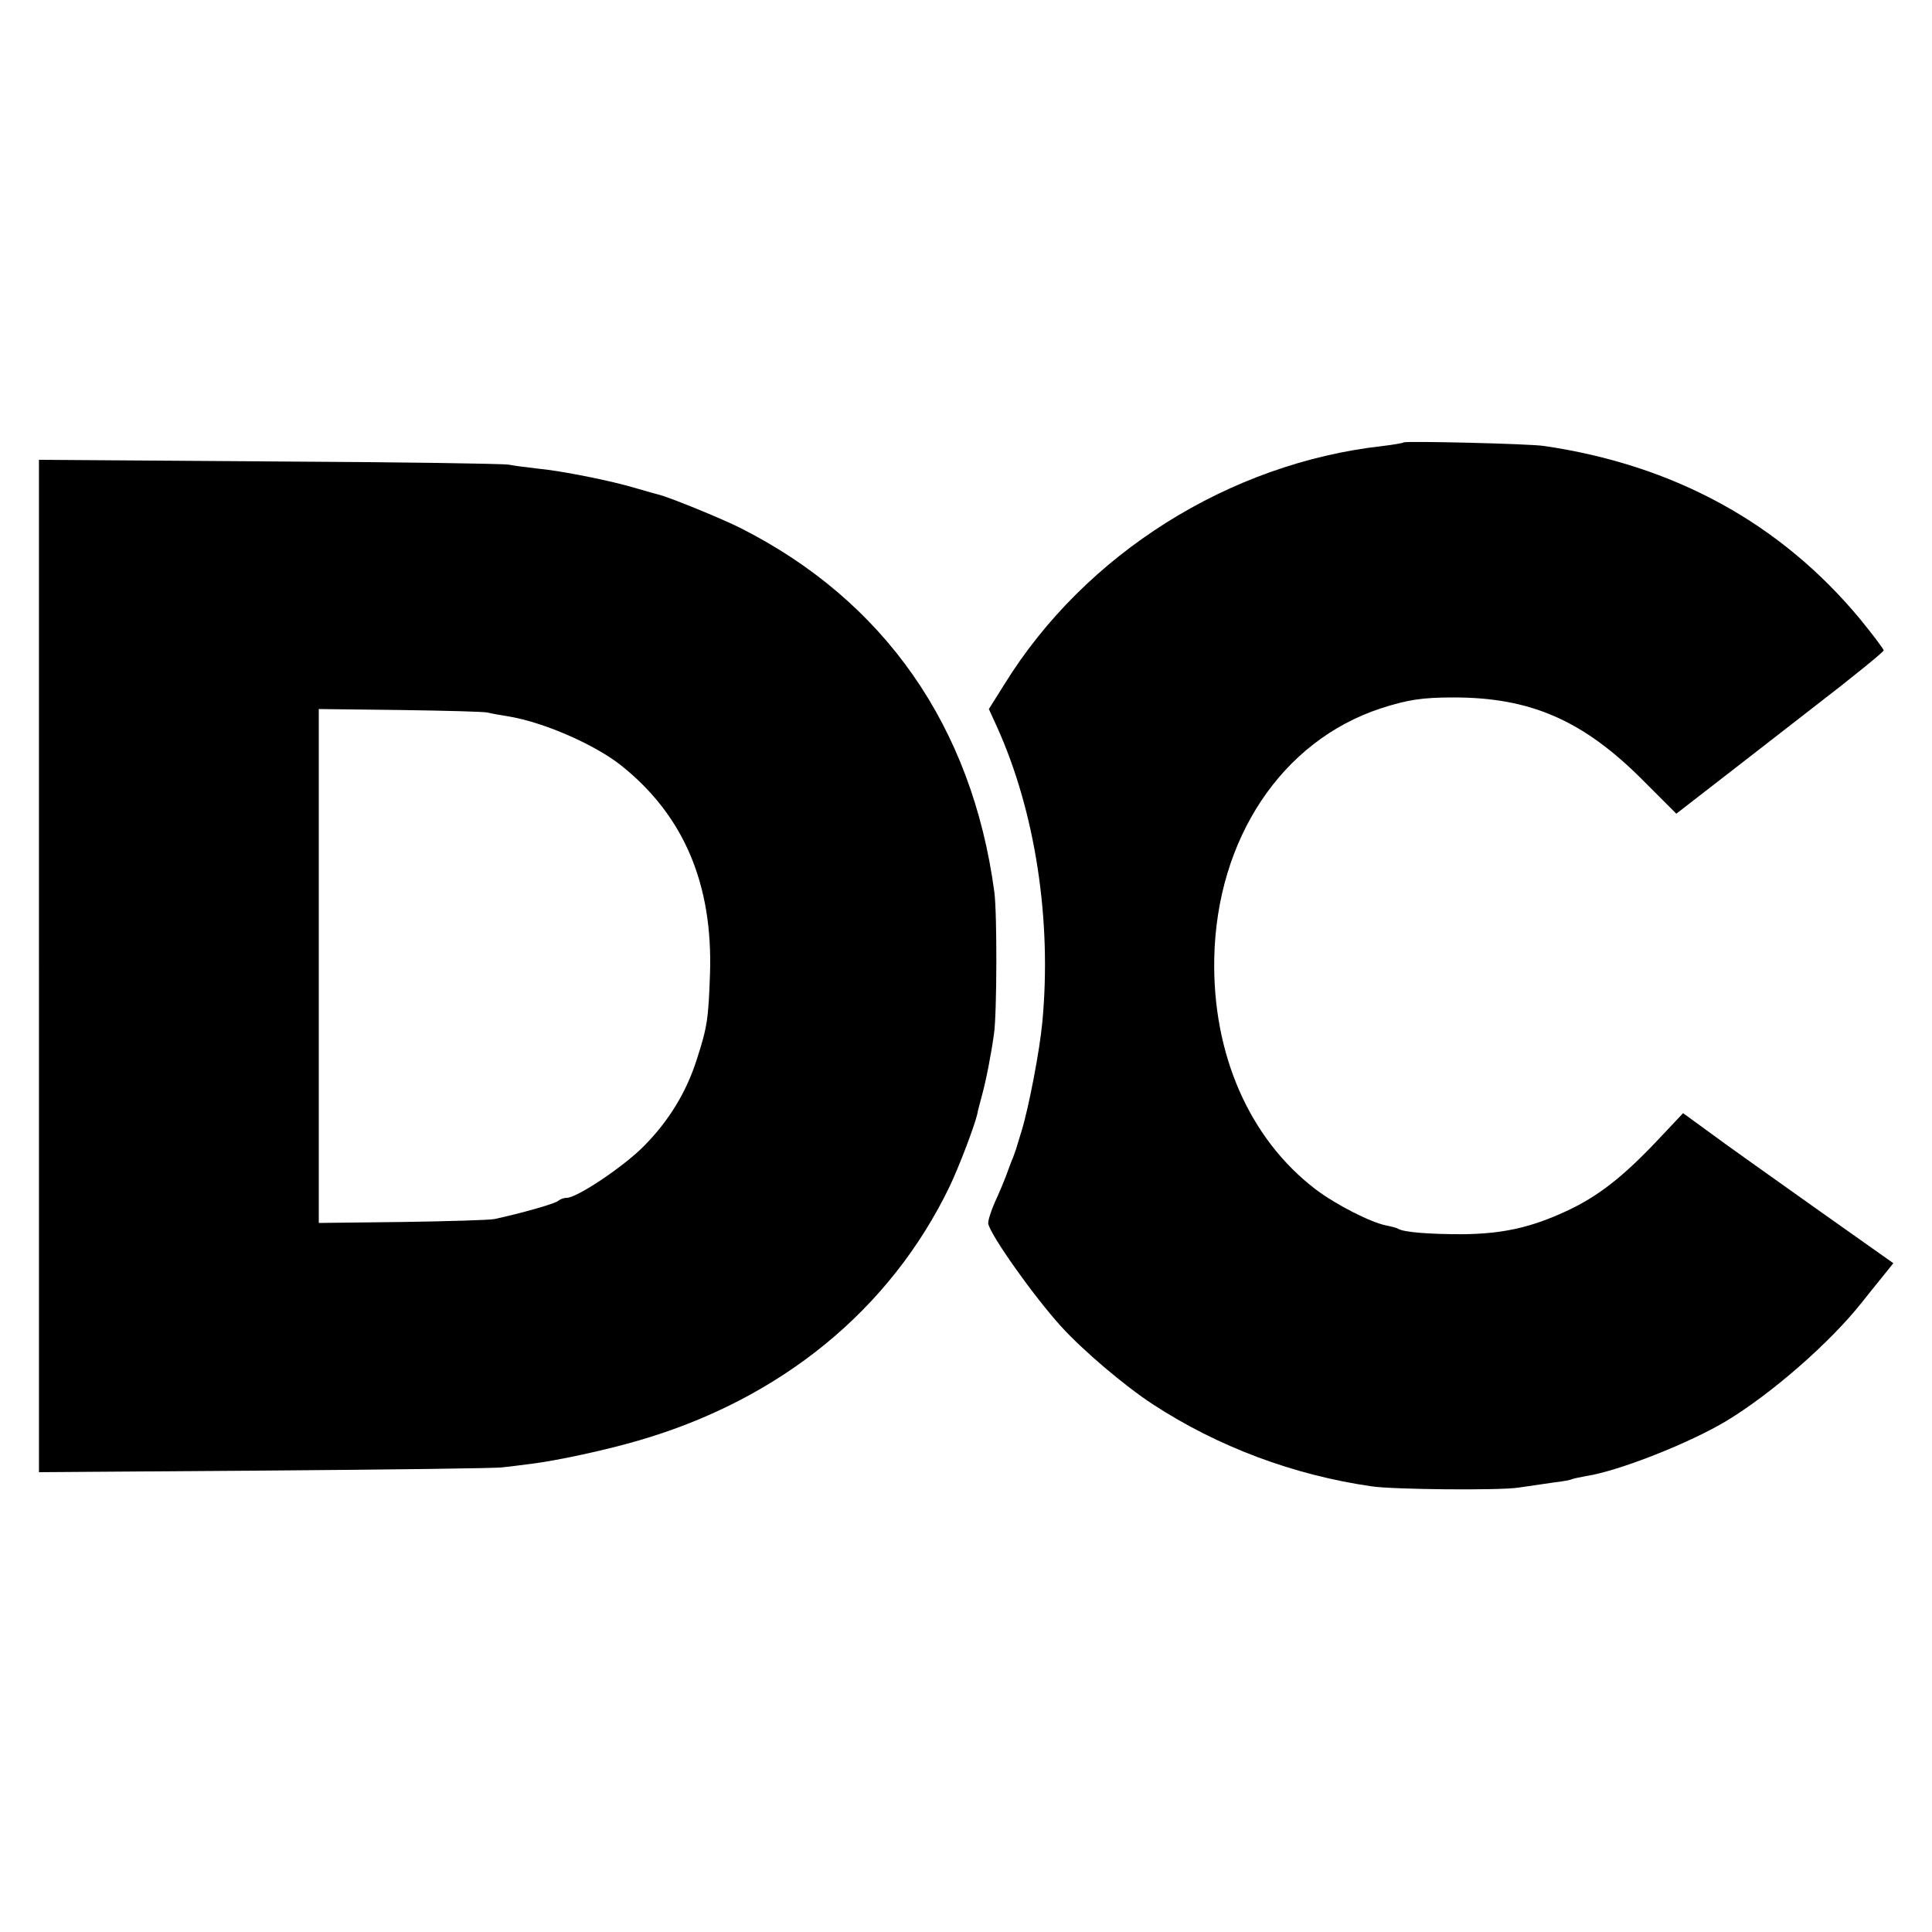
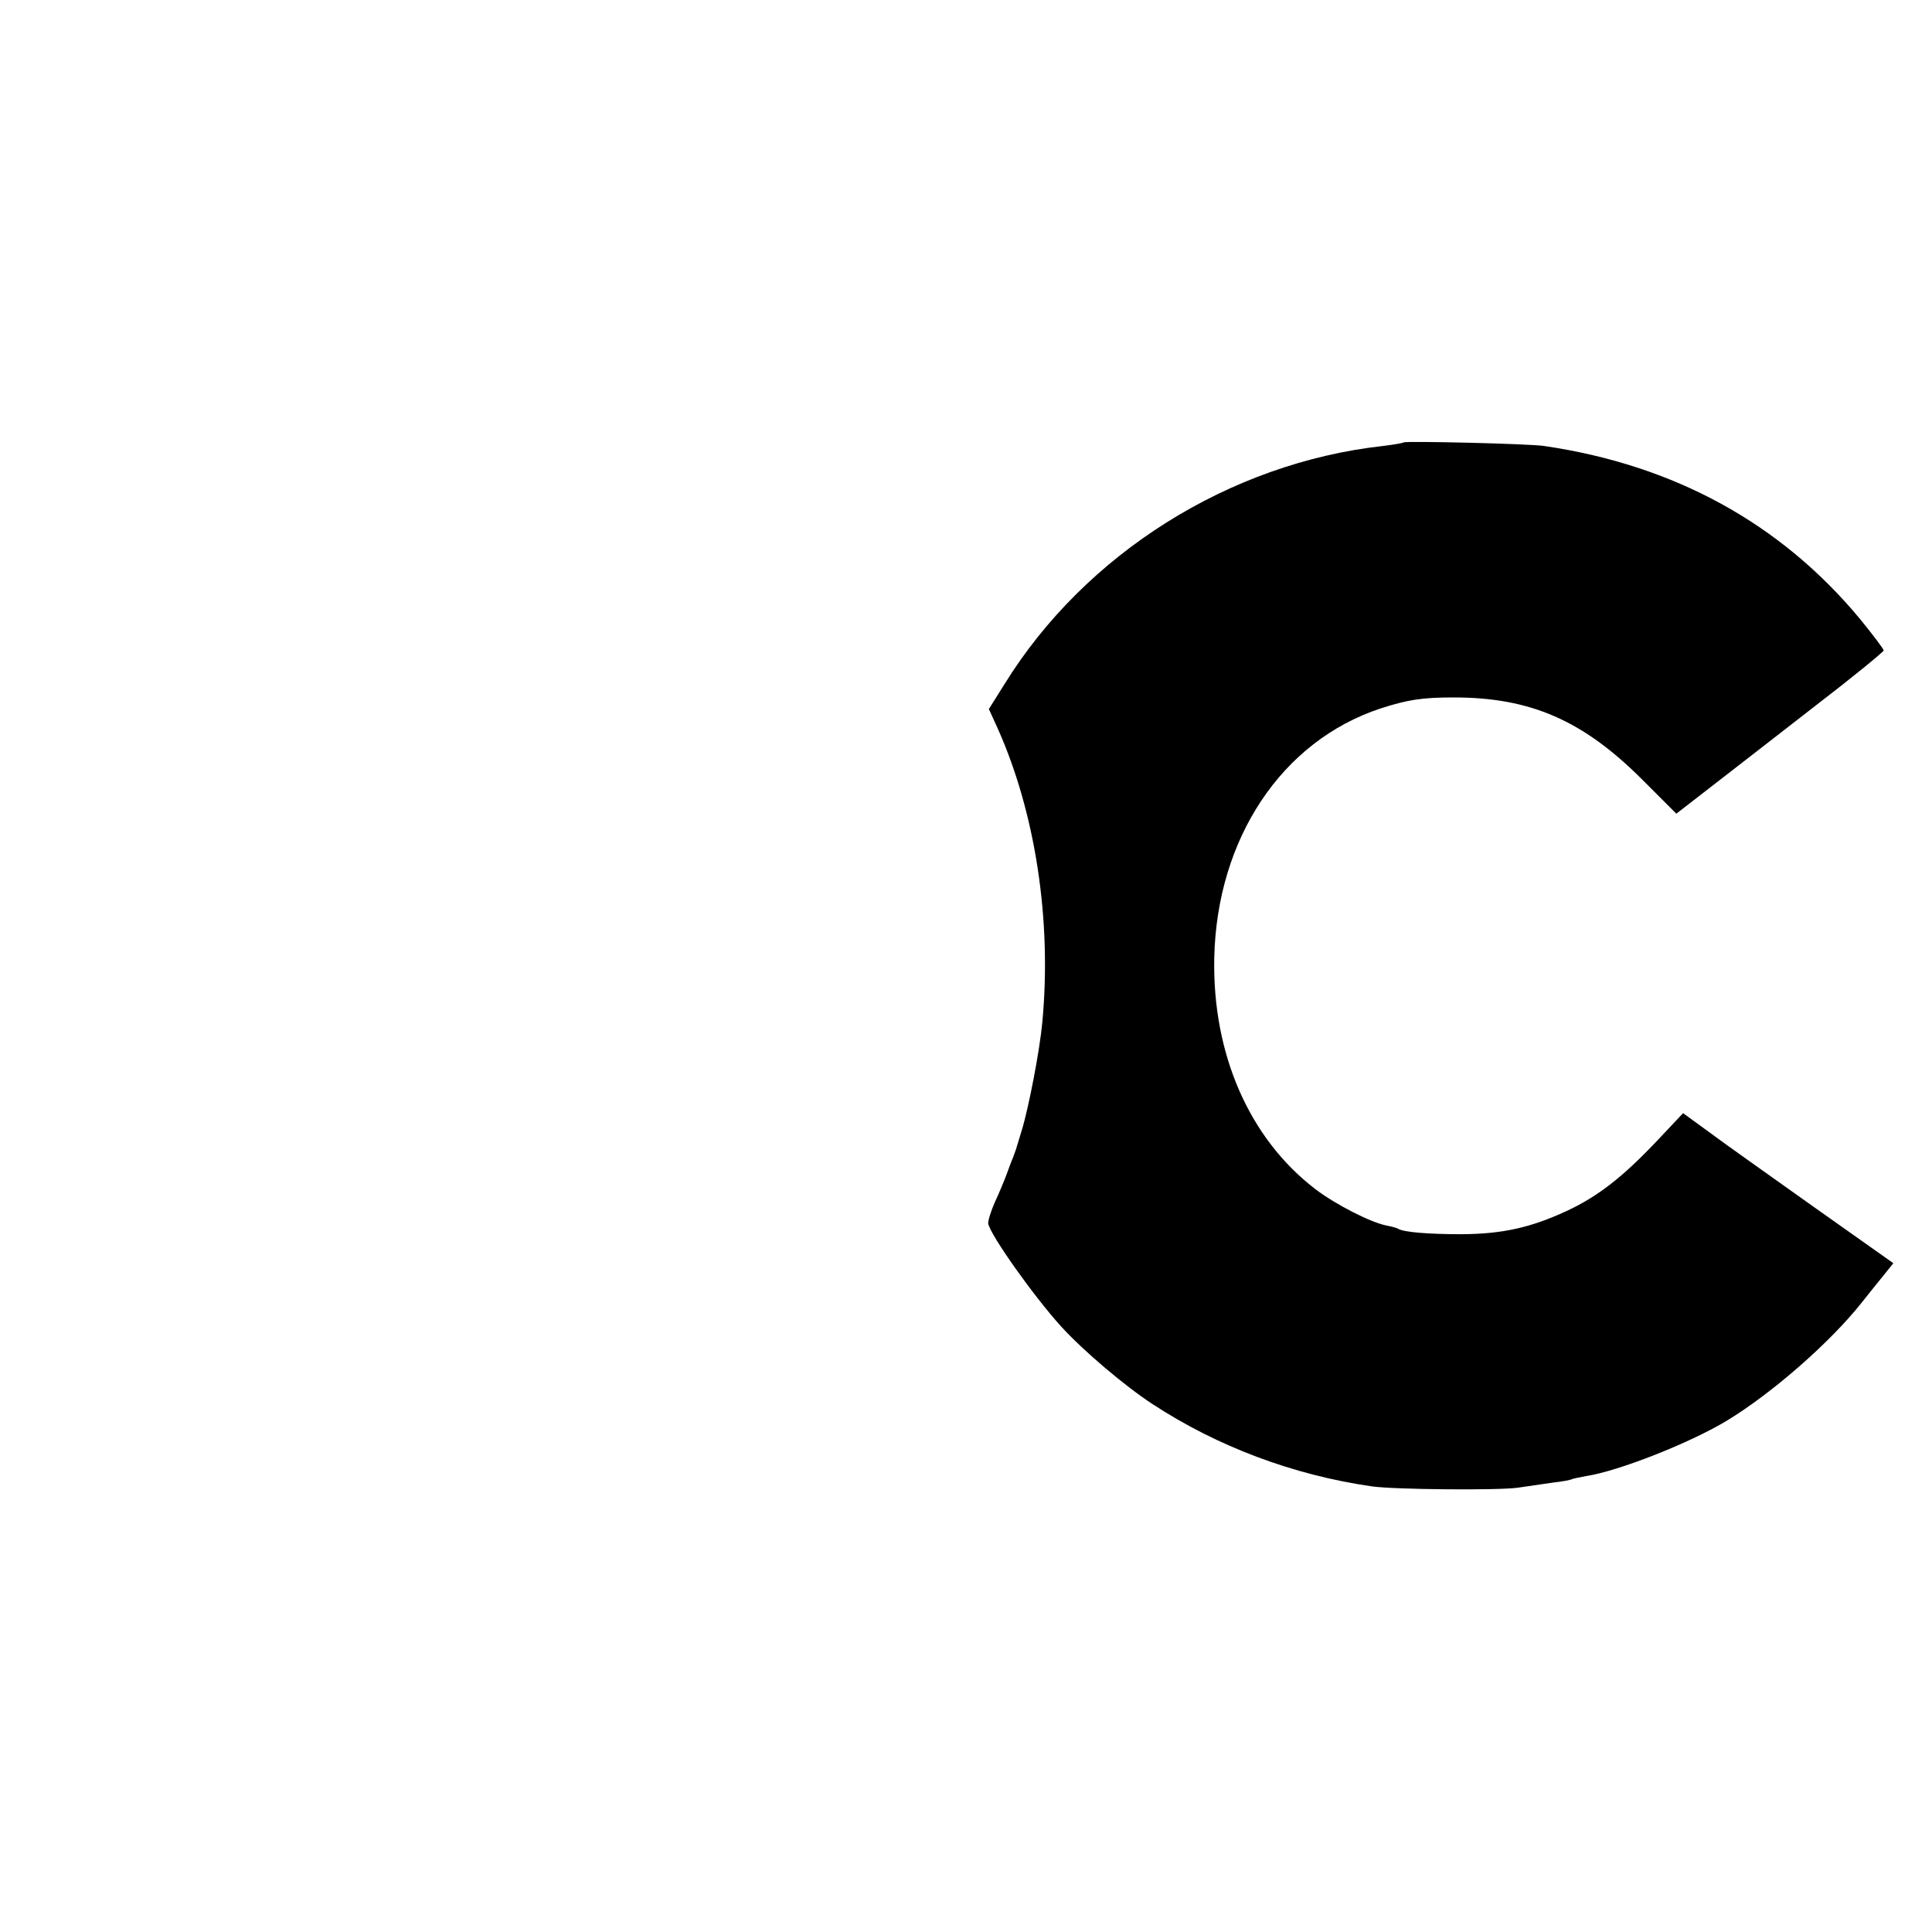
<svg xmlns="http://www.w3.org/2000/svg" version="1.0" width="600pt" height="600pt" viewBox="0 0 600 600" preserveAspectRatio="xMidYMid meet">
  <g transform="translate(0,600) scale(0.1,-0.1)" fill="#000000" stroke="none">
    <path d="M4359 4626 c-2 -2 -31 -7 -64 -11 -477 -53 -925 -335 -1175 -739 l-49 -78 26 -57 c118 -262 170 -598 140 -916 -8 -87 -42 -264 -64 -336 -9 -30 -17 -56 -18 -59 -1 -3 -5 -14 -9 -25 -5 -11 -14 -36 -21 -55 -7 -19 -23 -57 -36 -85 -12 -27 -21 -57 -20 -65 7 -36 140 -224 226 -319 68 -75 199 -186 285 -242 202 -132 437 -220 680 -255 67 -10 395 -13 455 -4 33 5 83 12 110 16 28 3 53 8 56 10 4 2 24 6 45 10 100 15 323 103 437 172 140 85 320 242 419 367 13 17 41 51 61 76 l37 46 -246 174 c-135 96 -282 200 -326 233 l-81 59 -81 -86 c-107 -113 -184 -173 -281 -218 -112 -52 -200 -71 -325 -72 -101 0 -181 6 -198 17 -5 3 -21 7 -36 10 -48 9 -158 65 -221 113 -205 157 -320 419 -314 718 8 371 210 674 517 775 84 27 128 34 227 34 238 0 401 -71 585 -255 l106 -106 111 86 c61 47 206 160 322 250 116 89 211 167 211 171 0 4 -33 48 -73 97 -247 298 -578 479 -982 538 -46 7 -430 16 -436 11z" />
-     <path d="M121 3000 l0 -1572 702 5 c386 3 718 7 737 10 19 2 60 7 90 11 81 10 233 43 332 72 442 128 782 406 967 789 30 63 77 187 86 225 1 8 8 33 14 56 13 47 29 128 38 194 9 62 10 372 1 440 -69 514 -341 904 -788 1130 -57 29 -229 99 -255 104 -5 1 -36 10 -67 19 -79 24 -235 55 -310 62 -35 4 -74 9 -88 12 -14 3 -348 8 -742 10 l-717 5 0 -1572z m1394 787 c11 -3 40 -8 65 -12 109 -18 269 -88 350 -153 194 -155 284 -368 275 -646 -5 -140 -8 -164 -41 -266 -32 -101 -86 -190 -164 -269 -63 -64 -208 -161 -240 -161 -9 0 -20 -4 -26 -9 -8 -9 -120 -40 -199 -57 -16 -3 -146 -7 -287 -9 l-258 -3 0 798 0 798 253 -3 c138 -2 261 -5 272 -8z" />
  </g>
</svg>